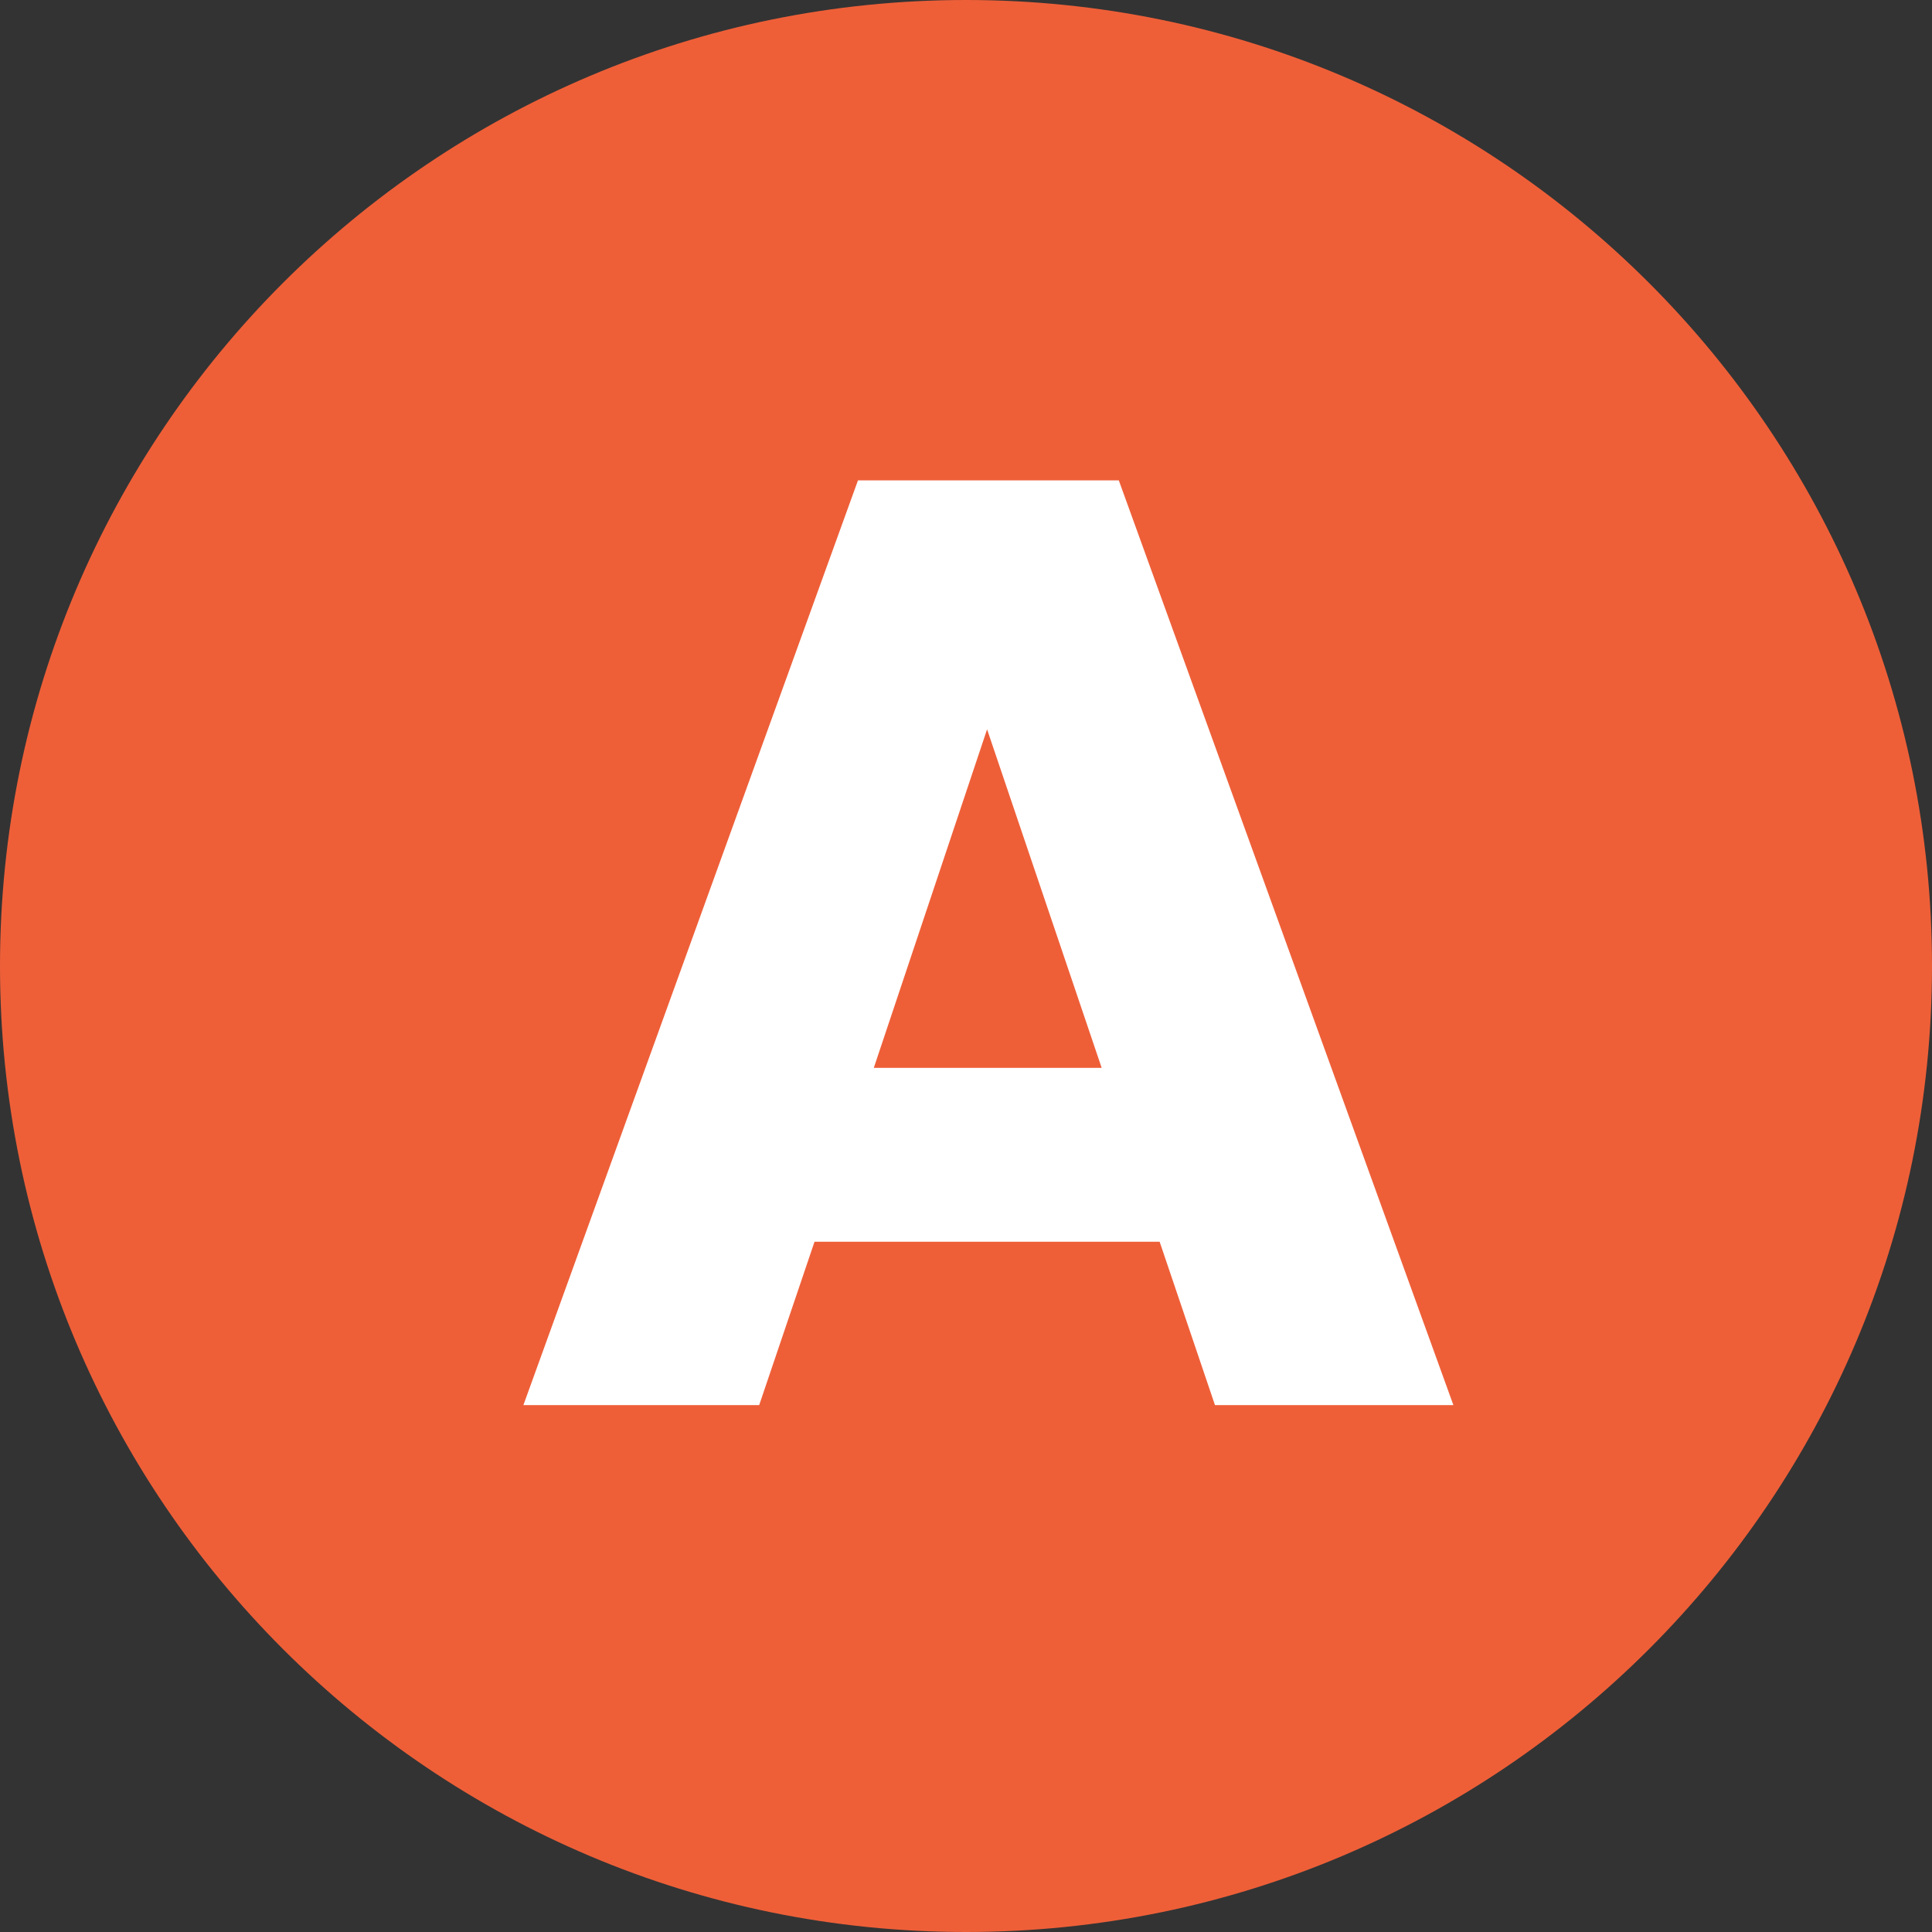
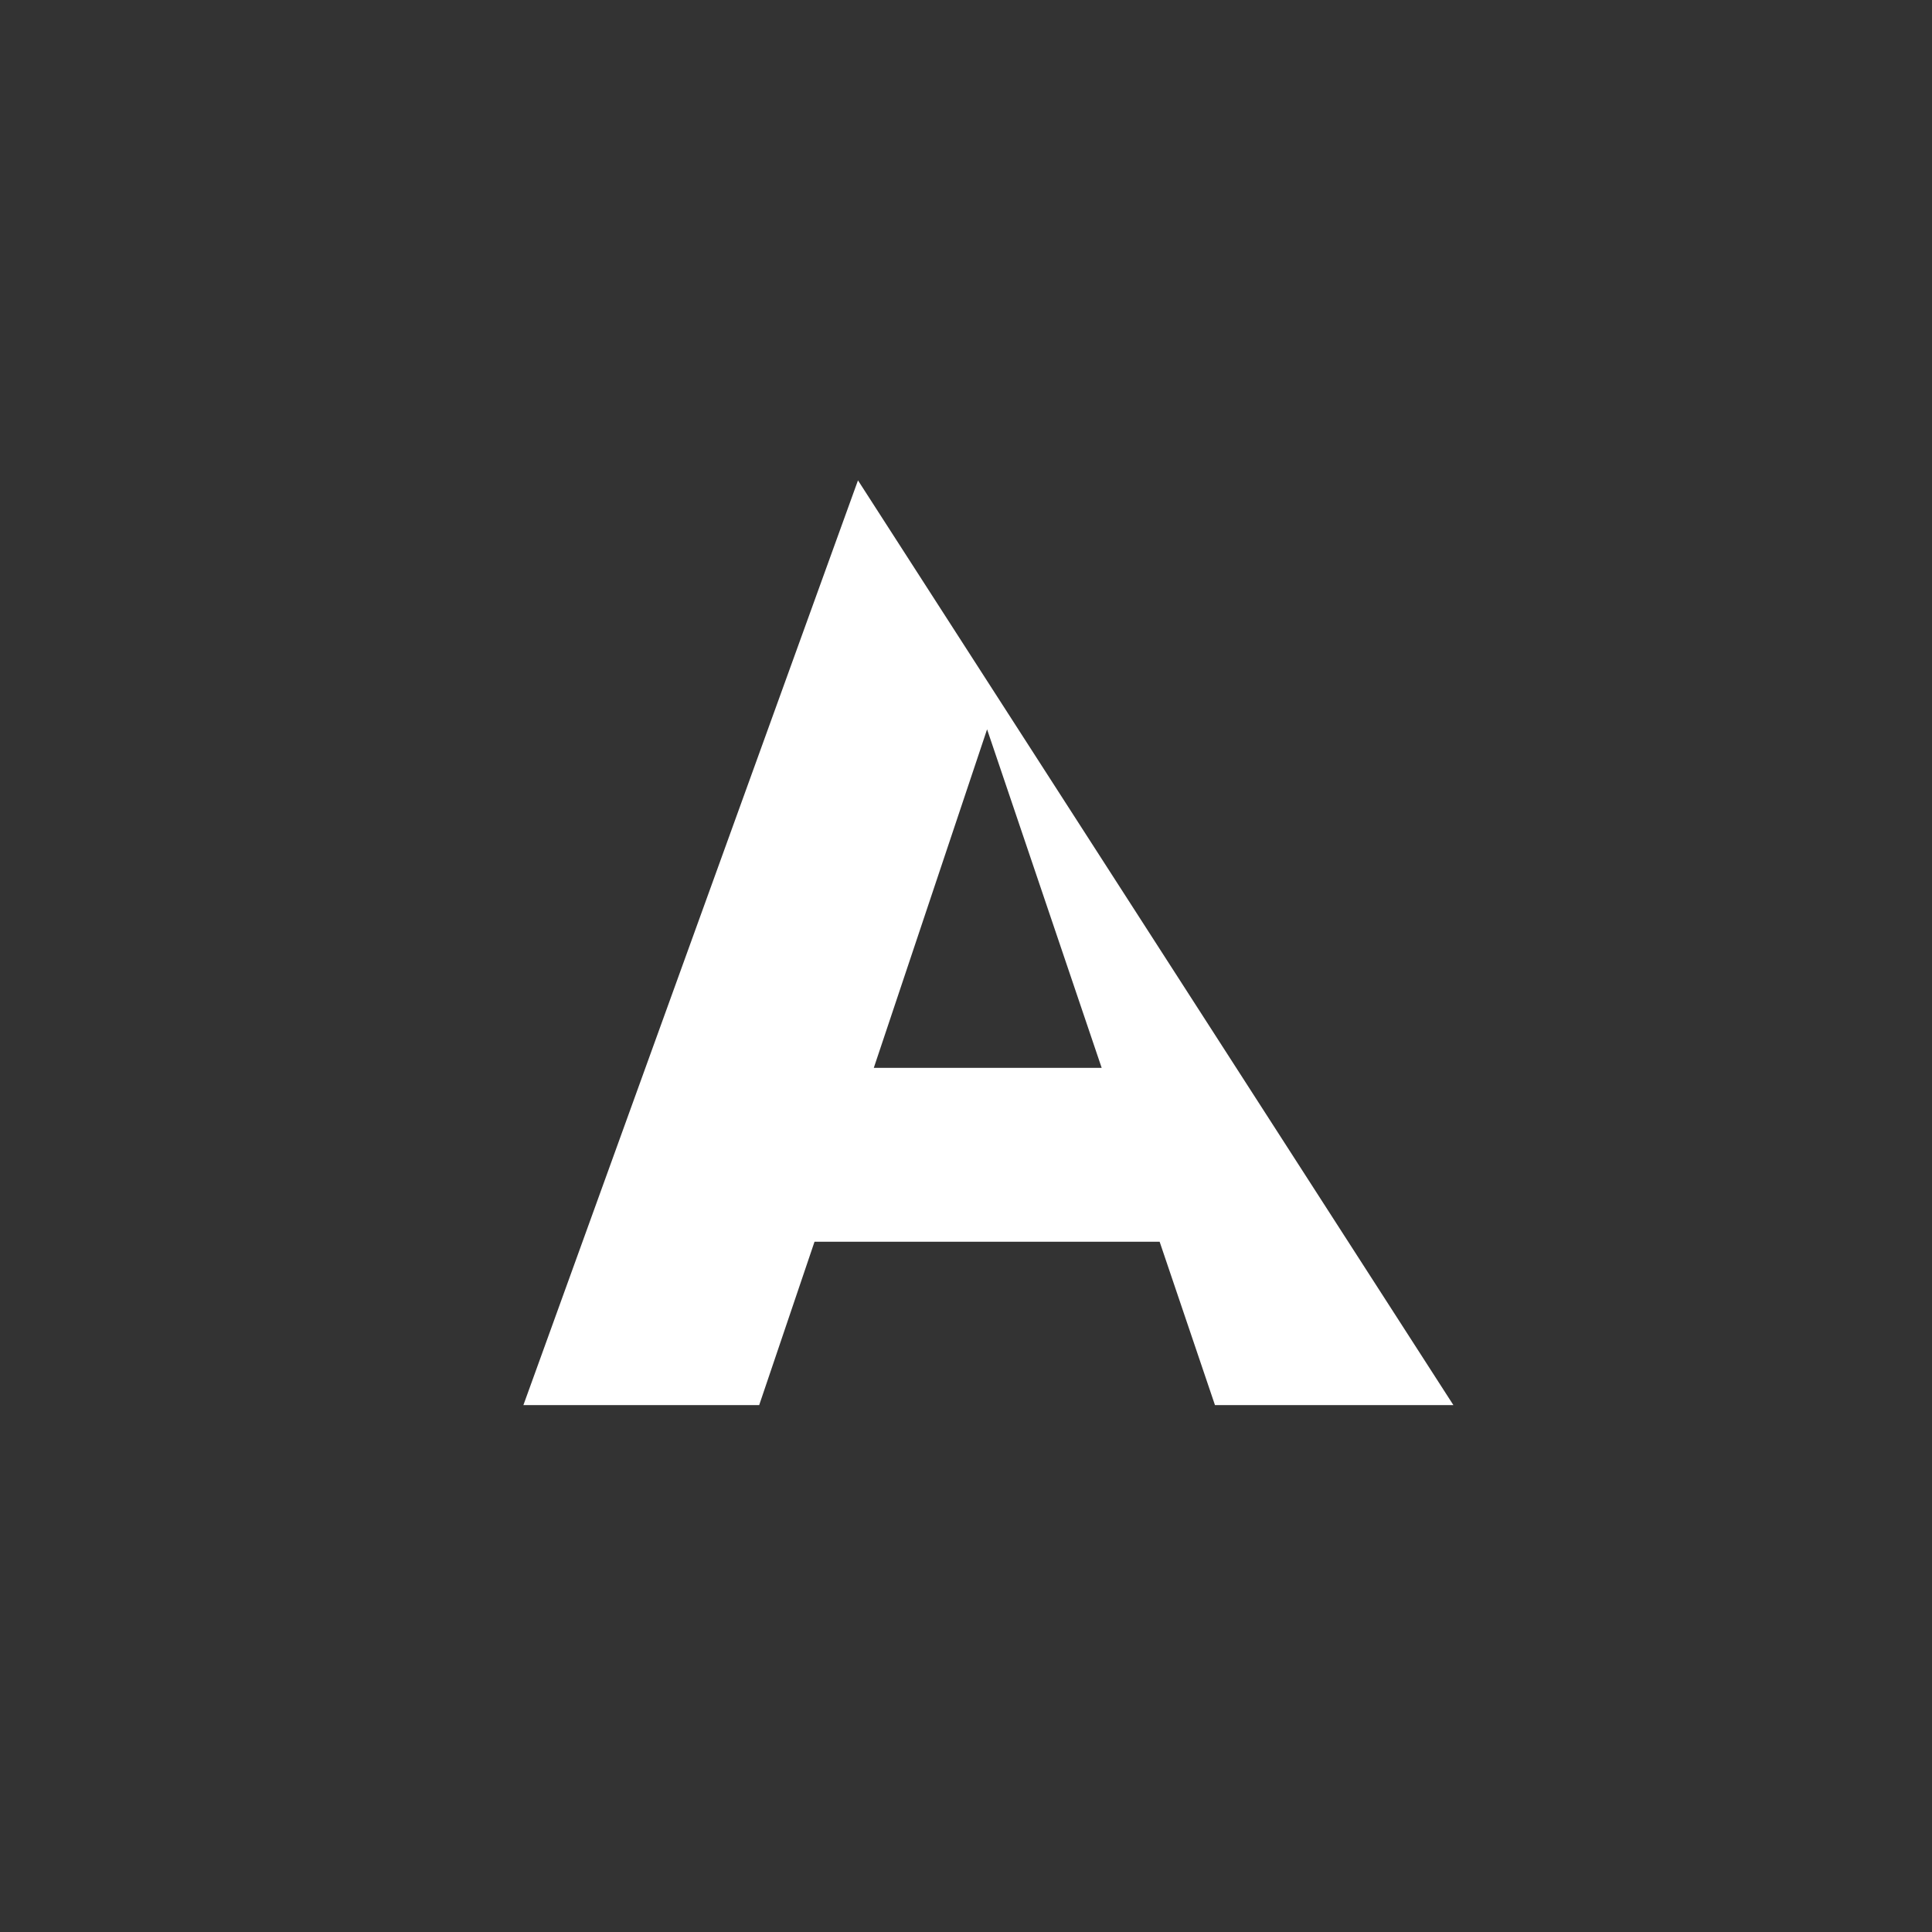
<svg xmlns="http://www.w3.org/2000/svg" width="44" height="44" viewBox="0 0 44 44" fill="none">
  <rect x="0" y="0" width="44" height="44" fill="#333333" stroke="none" />
-   <path d="M44 22C44 34.15 34.15 44 22 44C9.85 44 0 34.15 0 22C0 9.85 9.85 0 22 0C34.15 0 44 9.85 44 22Z" fill="#EE5F38" />
-   <path d="M26.41 28.28H18.55L17.29 32H11.92L19.54 10.94H25.48L33.1 32H27.67L26.41 28.28ZM25.09 24.32L22.48 16.61L19.9 24.32H25.09Z" fill="white" />
+   <path d="M26.41 28.28H18.55L17.29 32H11.92L19.54 10.94L33.1 32H27.67L26.41 28.28ZM25.09 24.32L22.48 16.61L19.9 24.32H25.09Z" fill="white" />
</svg>